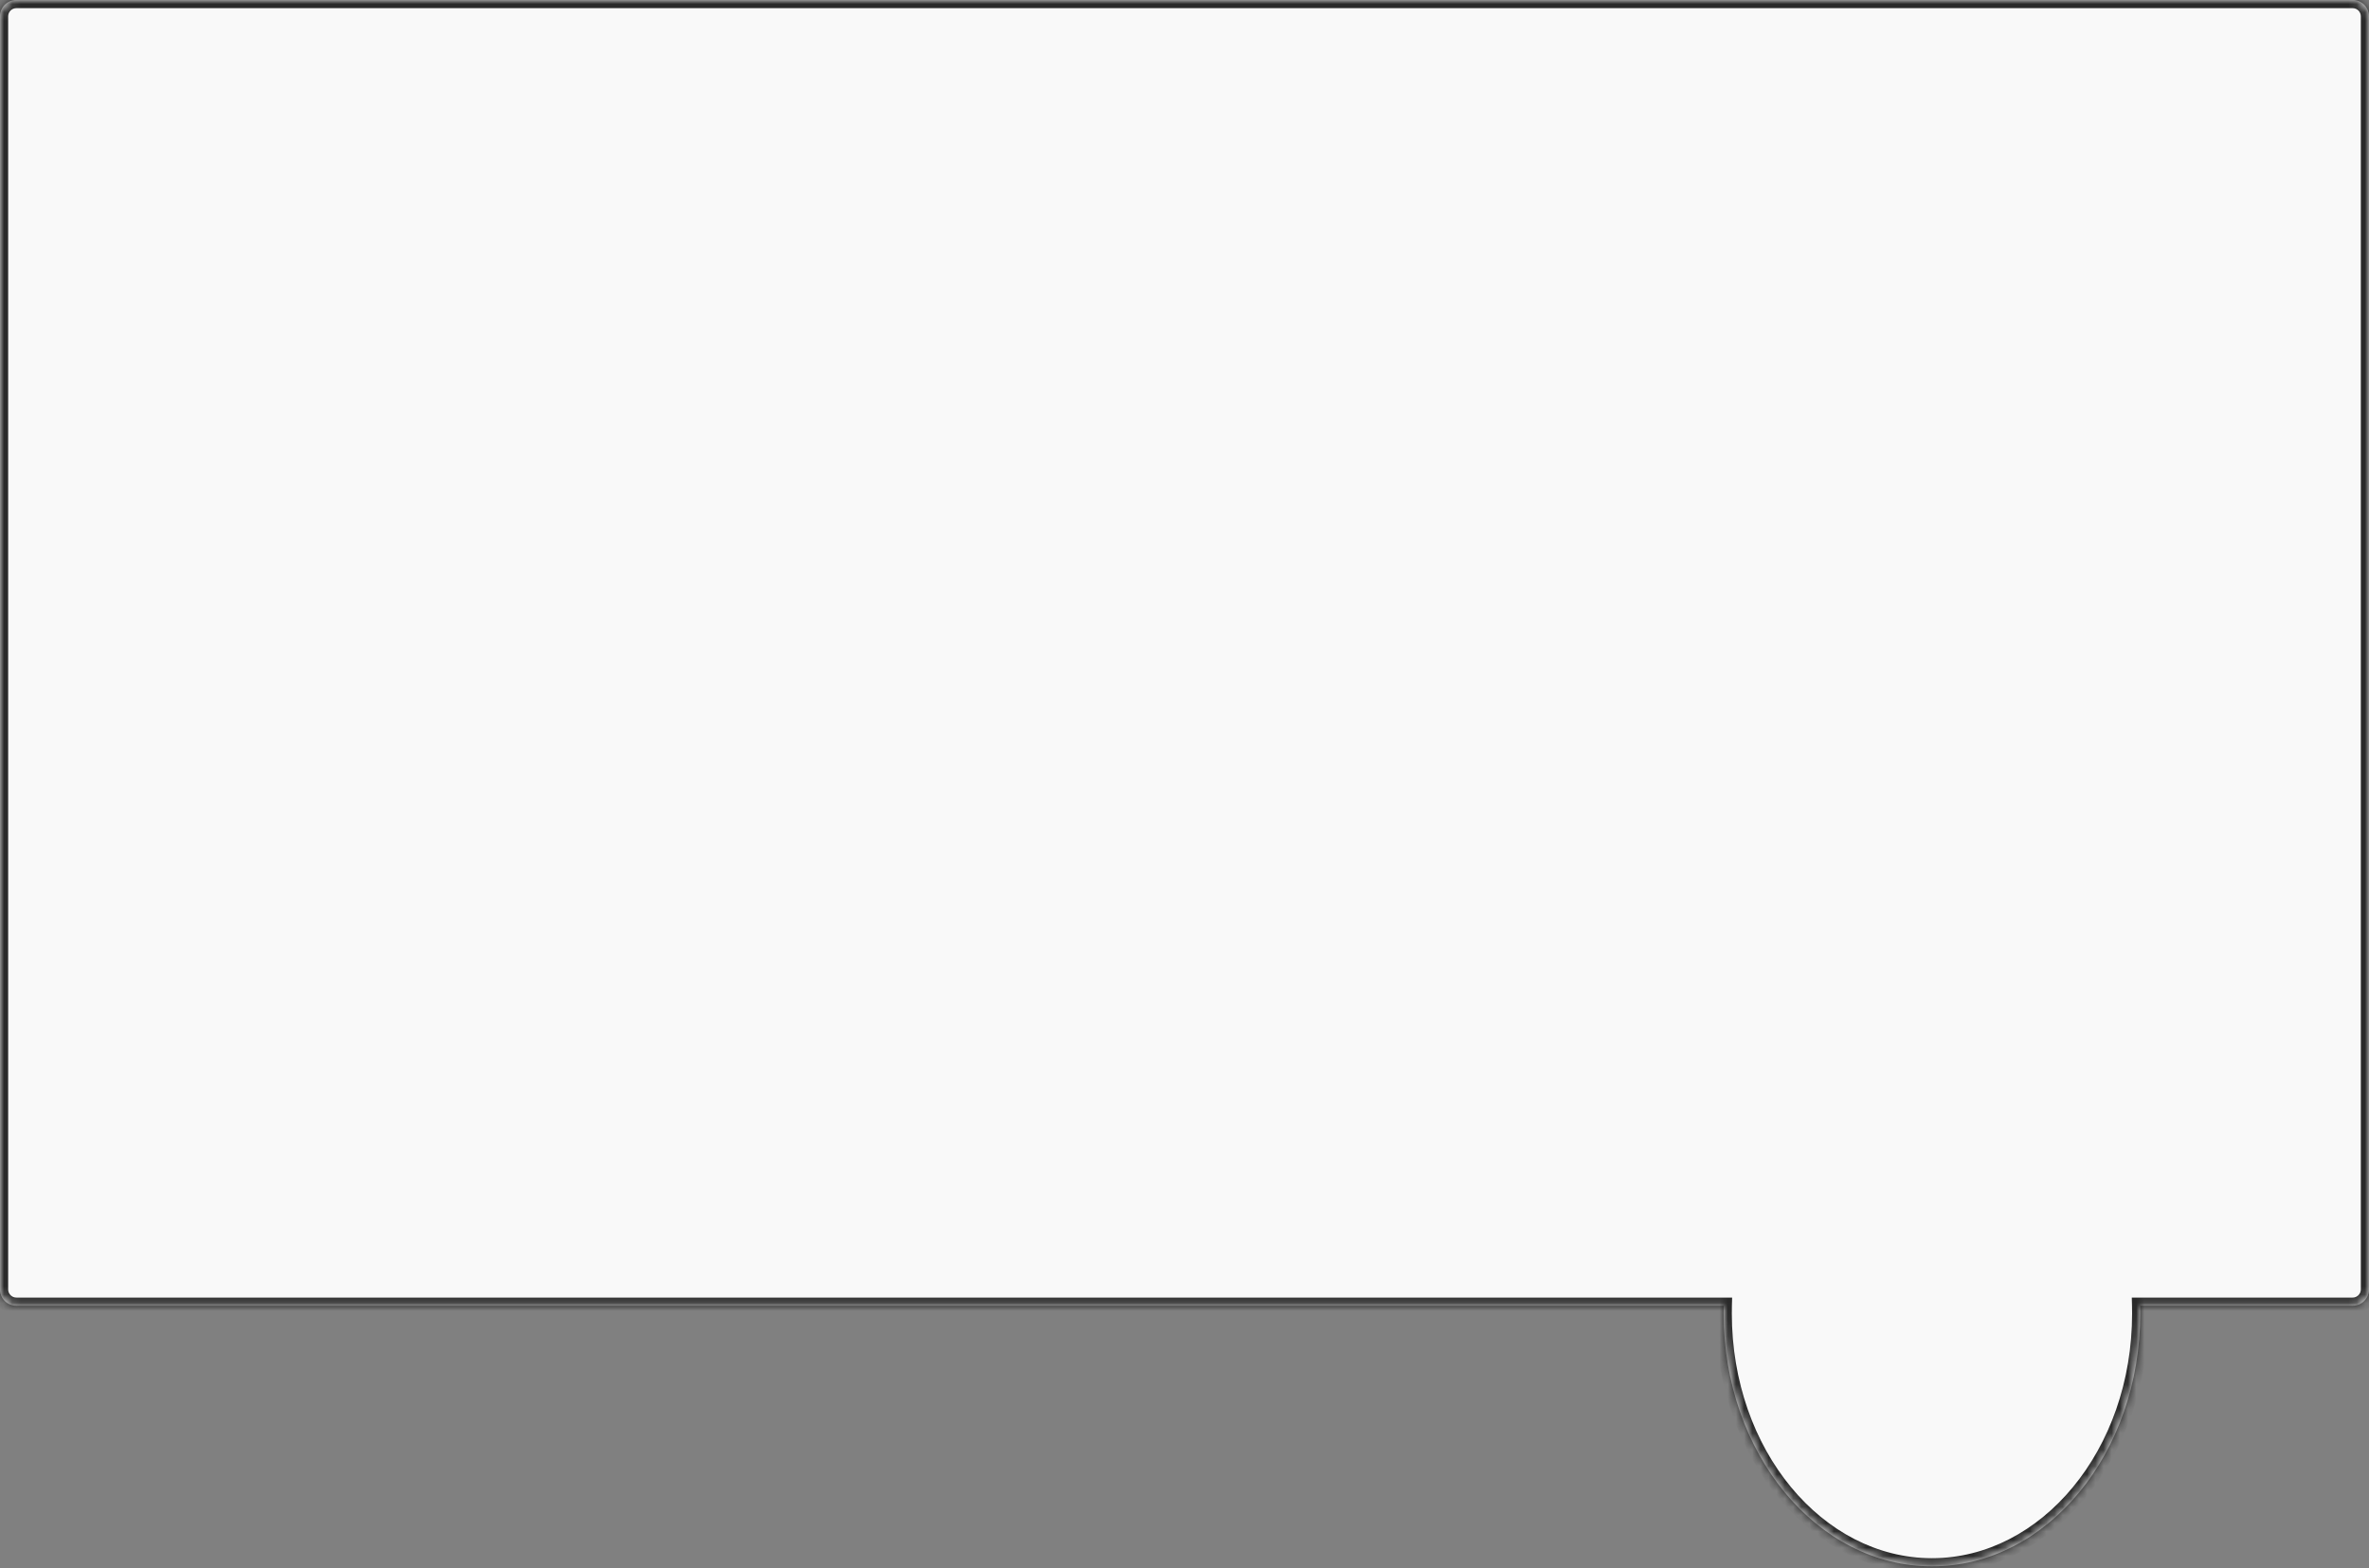
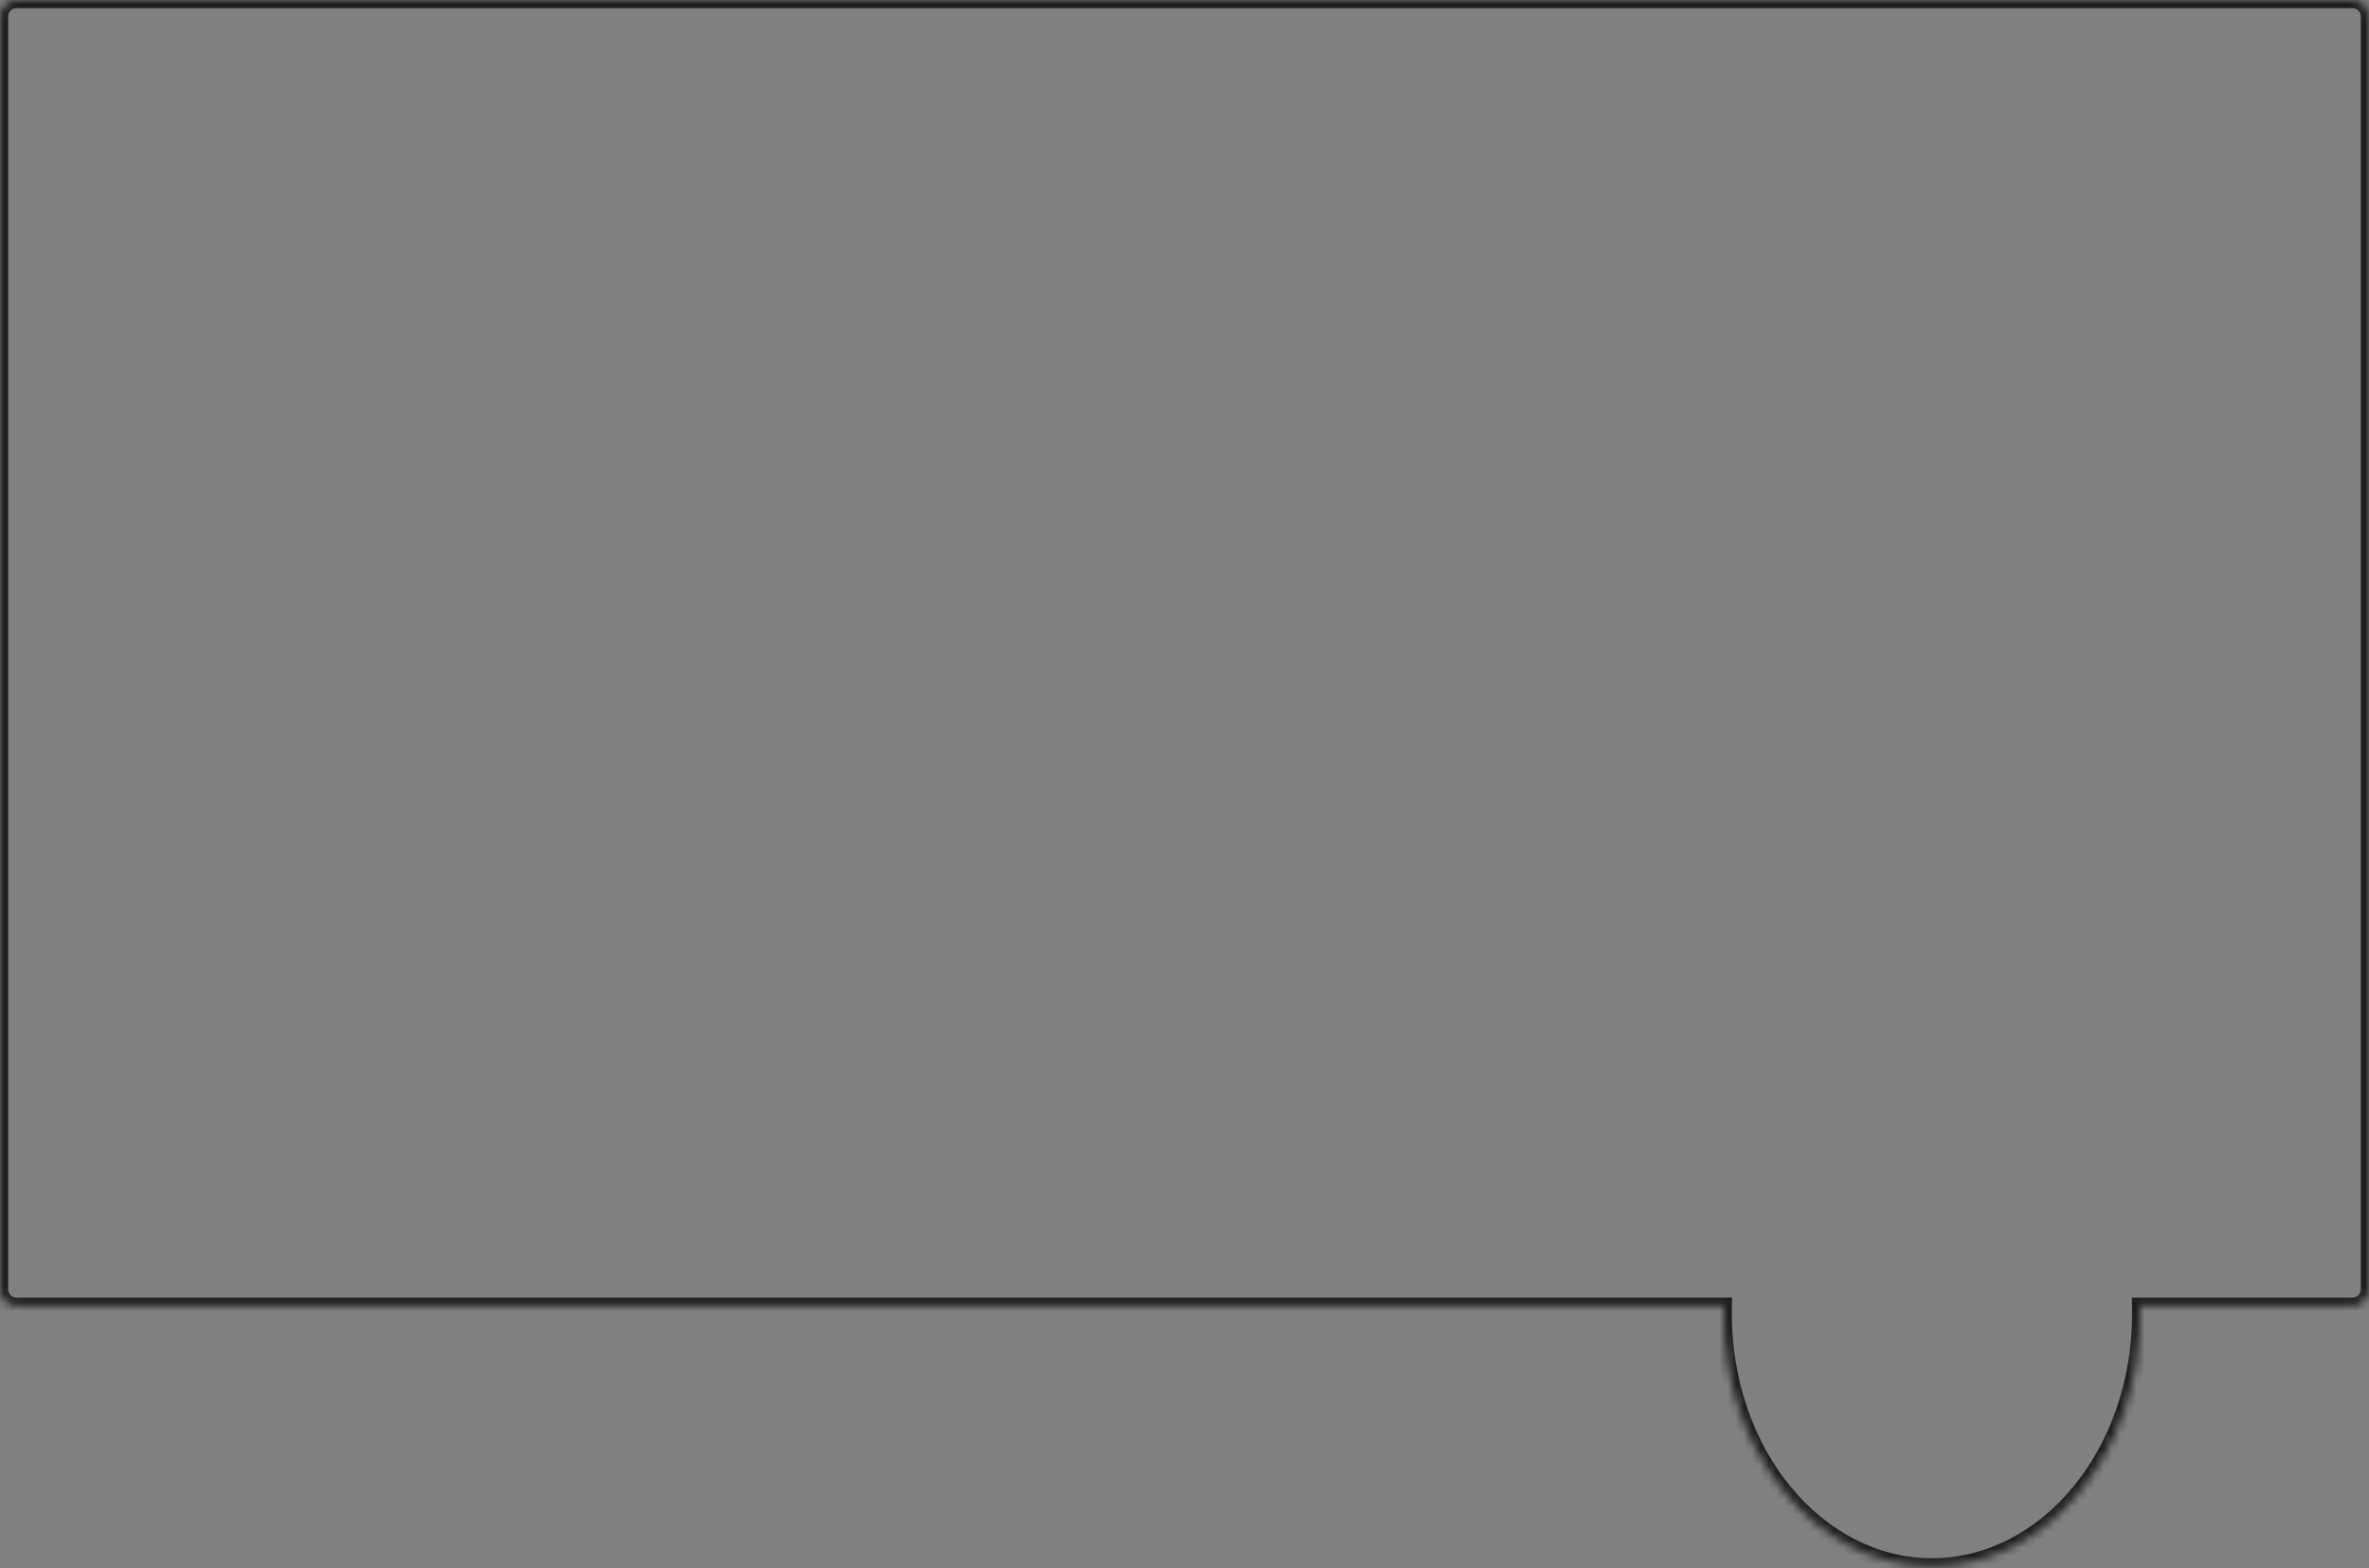
<svg xmlns="http://www.w3.org/2000/svg" width="290" height="192" viewBox="0 0 290 192" fill="none">
  <rect x="0" y="0" width="290" height="192" fill="#808080" stroke="none" />
  <mask id="path-1-inside-1_319_266" fill="white">
    <path fill-rule="evenodd" clip-rule="evenodd" d="M288 159.87C289.105 159.87 290 158.974 290 157.87V2C290 0.895 289.105 0 288 0H2C0.895 0 0 0.895 0 2V157.87C0 158.974 0.895 159.87 2 159.87H211.012C211.004 160.183 211 160.498 211 160.814C211 177.915 222.417 191.778 236.5 191.778C250.583 191.778 262 177.915 262 160.814C262 160.498 261.996 160.183 261.988 159.87H288Z" />
  </mask>
-   <path fill-rule="evenodd" clip-rule="evenodd" d="M288 159.87C289.105 159.87 290 158.974 290 157.87V2C290 0.895 289.105 0 288 0H2C0.895 0 0 0.895 0 2V157.87C0 158.974 0.895 159.87 2 159.87H211.012C211.004 160.183 211 160.498 211 160.814C211 177.915 222.417 191.778 236.5 191.778C250.583 191.778 262 177.915 262 160.814C262 160.498 261.996 160.183 261.988 159.87H288Z" fill="#F9F9F9" />
-   <path d="M211.012 159.87L212.011 159.894L212.037 158.87H211.012V159.87ZM261.988 159.87V158.87H260.963L260.989 159.894L261.988 159.87ZM289 157.87C289 158.422 288.552 158.87 288 158.87V160.87C289.657 160.87 291 159.526 291 157.87H289ZM289 2V157.87H291V2H289ZM288 1C288.552 1 289 1.448 289 2H291C291 0.343 289.657 -1 288 -1V1ZM2 1H288V-1H2V1ZM1 2C1 1.448 1.448 1 2 1V-1C0.343 -1 -1 0.343 -1 2H1ZM1 157.87V2H-1V157.87H1ZM2 158.87C1.448 158.87 1 158.422 1 157.87H-1C-1 159.526 0.343 160.87 2 160.87V158.87ZM211.012 158.87H2V160.87H211.012V158.87ZM212 160.814C212 160.506 212.004 160.2 212.011 159.894L210.012 159.845C210.004 160.167 210 160.49 210 160.814H212ZM236.5 190.778C223.142 190.778 212 177.553 212 160.814H210C210 178.277 221.692 192.778 236.5 192.778V190.778ZM261 160.814C261 177.553 249.858 190.778 236.5 190.778V192.778C251.308 192.778 263 178.277 263 160.814H261ZM260.989 159.894C260.996 160.2 261 160.506 261 160.814H263C263 160.49 262.996 160.167 262.988 159.845L260.989 159.894ZM288 158.87H261.988V160.87H288V158.87Z" fill="#151515" fill-opacity="0.9" mask="url(#path-1-inside-1_319_266)" />
+   <path d="M211.012 159.87L212.011 159.894L212.037 158.87H211.012V159.87ZM261.988 159.87V158.87H260.963L260.989 159.894L261.988 159.87ZM289 157.87C289 158.422 288.552 158.87 288 158.87V160.87C289.657 160.87 291 159.526 291 157.87H289ZM289 2V157.87H291V2H289ZM288 1C288.552 1 289 1.448 289 2H291C291 0.343 289.657 -1 288 -1V1ZM2 1H288V-1H2V1ZM1 2C1 1.448 1.448 1 2 1V-1C0.343 -1 -1 0.343 -1 2H1ZM1 157.87V2H-1V157.87H1ZM2 158.87C1.448 158.87 1 158.422 1 157.87H-1C-1 159.526 0.343 160.87 2 160.87V158.87ZM211.012 158.87H2V160.87H211.012V158.87ZM212 160.814C212 160.506 212.004 160.2 212.011 159.894L210.012 159.845C210.004 160.167 210 160.49 210 160.814H212ZM236.5 190.778C223.142 190.778 212 177.553 212 160.814H210C210 178.277 221.692 192.778 236.5 192.778V190.778ZM261 160.814C261 177.553 249.858 190.778 236.5 190.778V192.778C251.308 192.778 263 178.277 263 160.814H261ZC260.996 160.2 261 160.506 261 160.814H263C263 160.49 262.996 160.167 262.988 159.845L260.989 159.894ZM288 158.87H261.988V160.87H288V158.87Z" fill="#151515" fill-opacity="0.9" mask="url(#path-1-inside-1_319_266)" />
</svg>